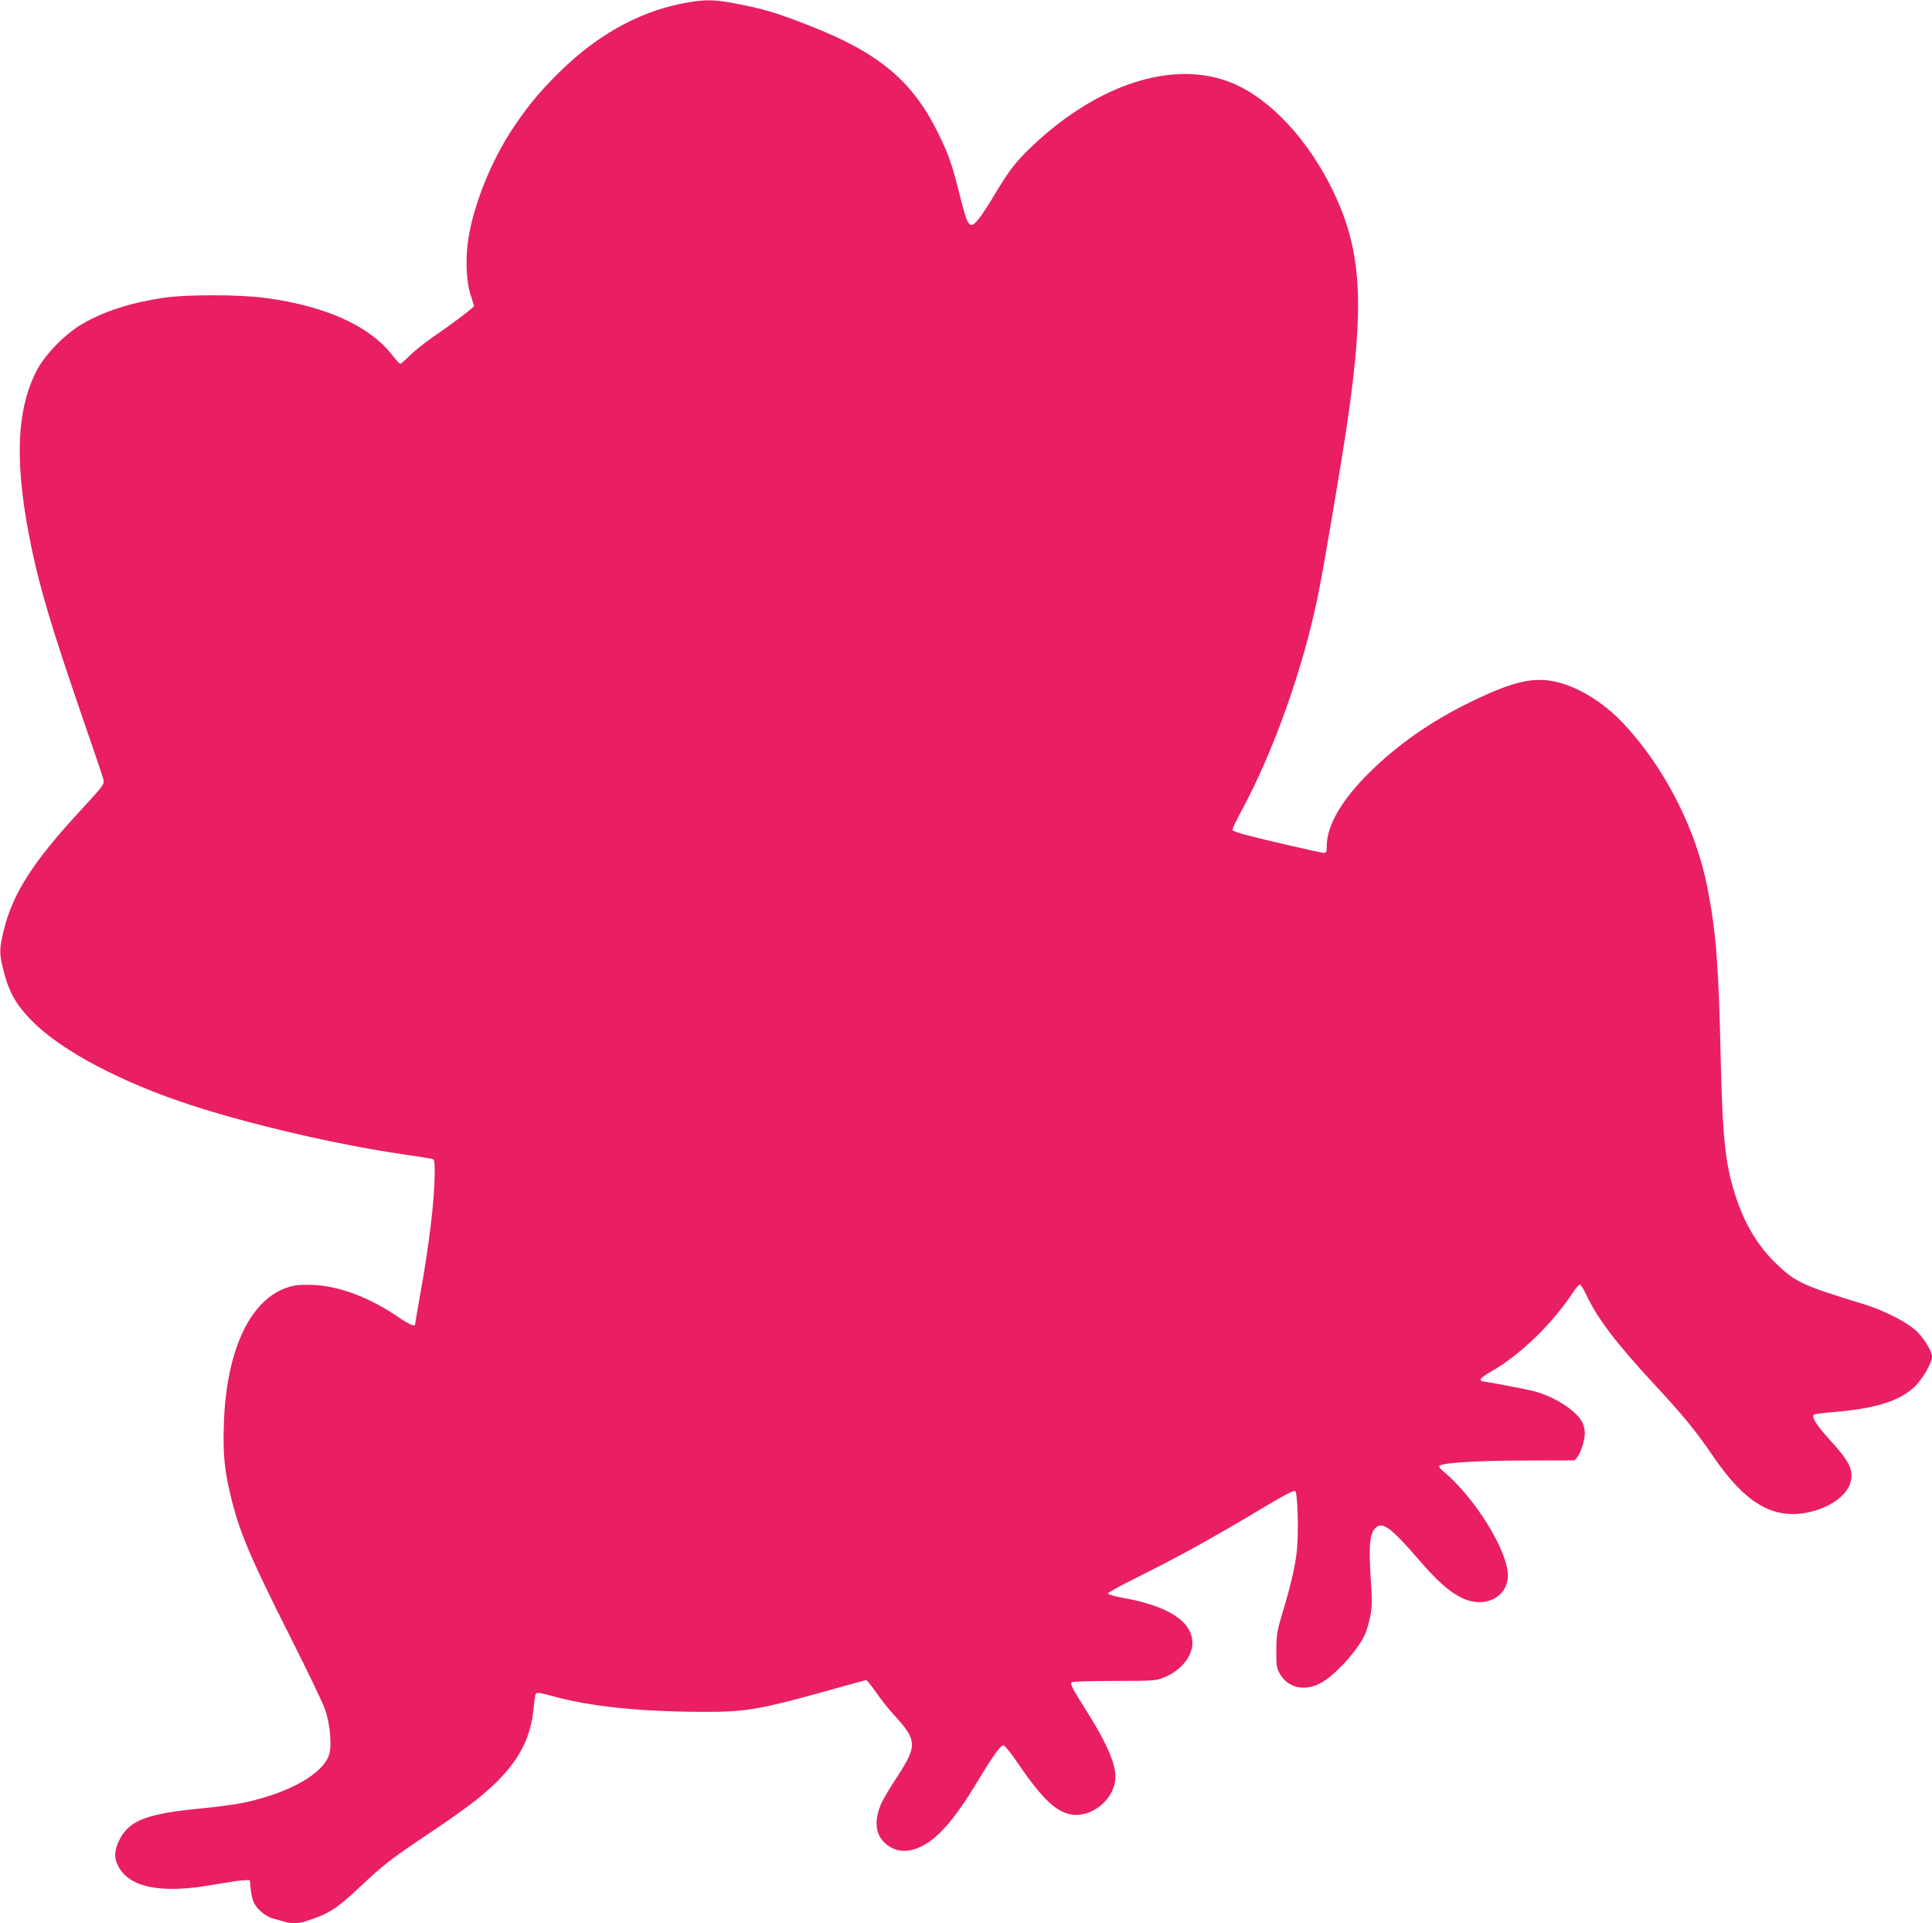
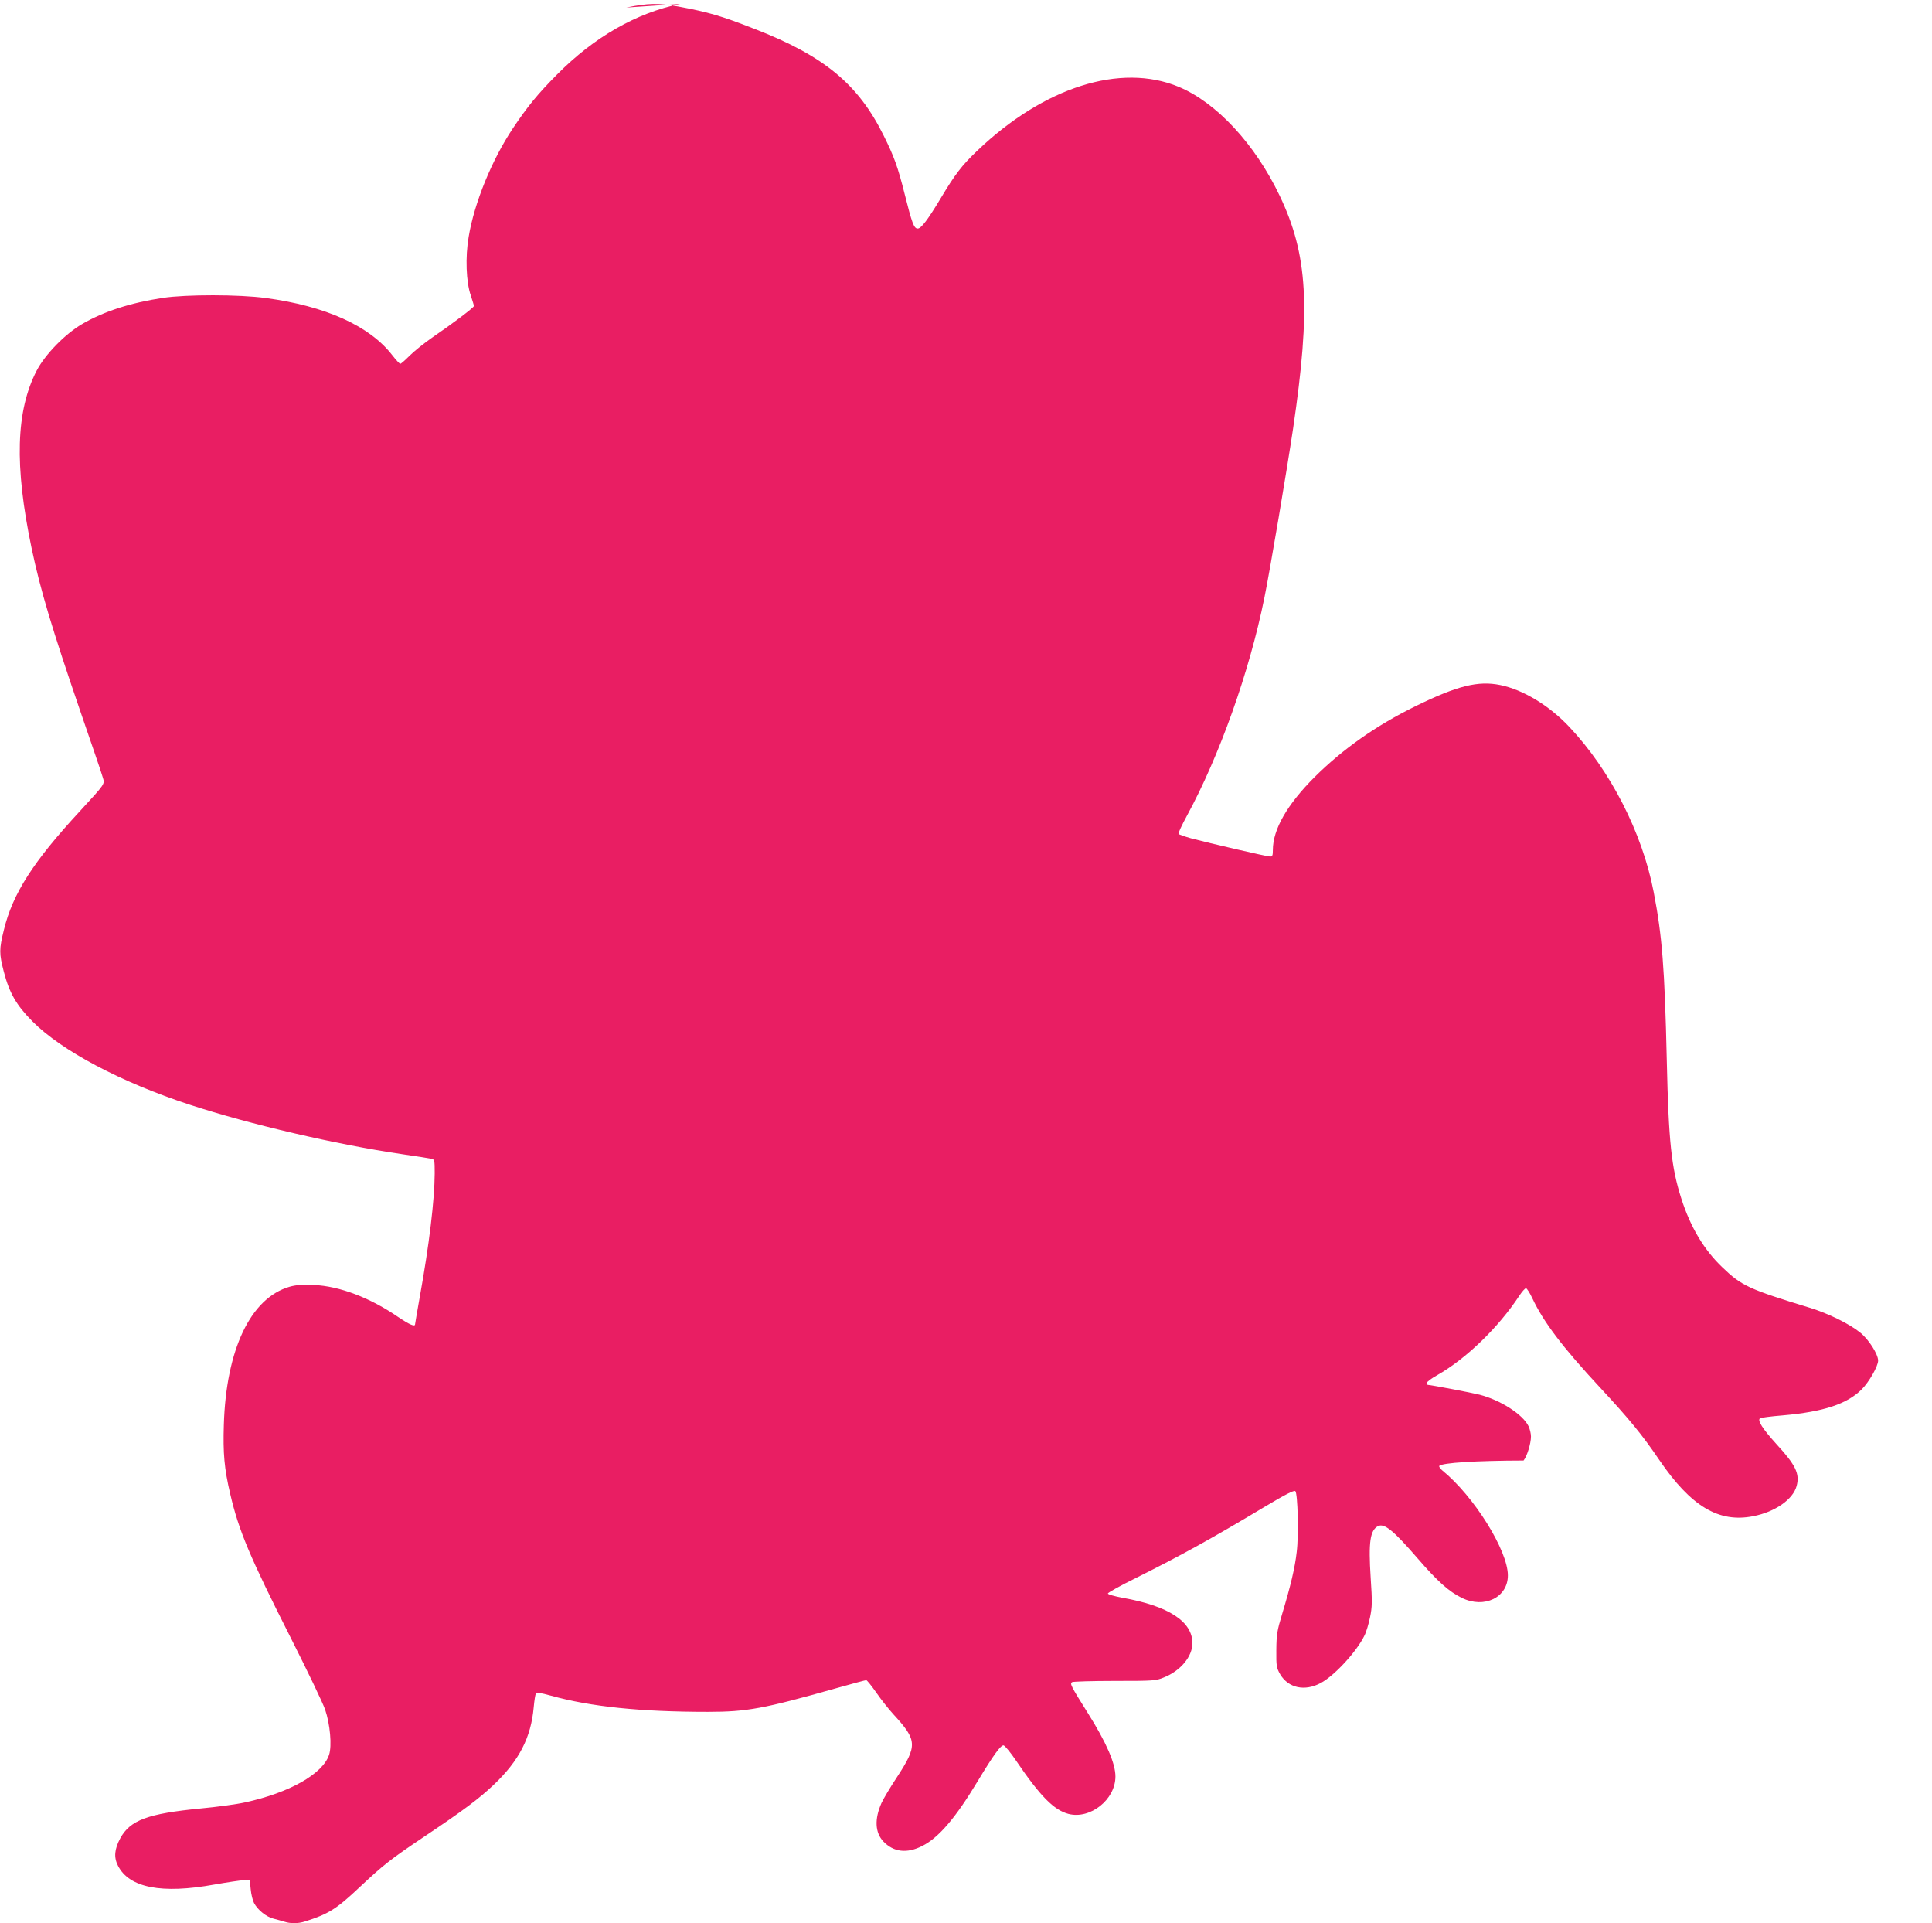
<svg xmlns="http://www.w3.org/2000/svg" version="1.0" width="1280pt" height="1274pt" viewBox="0 0 1280 1274" preserveAspectRatio="xMidYMid meet">
  <g transform="translate(0,1274) scale(0.1,-0.1)" fill="#e91e63" stroke="none">
-     <path d="M4506 12714 c-291 -60 -569 -219 -815 -467 -129 -130 -196 -212 -293 -357 -140 -210 -256 -495 -293 -719 -23 -134 -17 -299 14 -388 11 -34 21 -66 21 -70 0 -10 -139 -115 -275 -208 -55 -38 -123 -93 -152 -122 -29 -29 -56 -53 -61 -53 -5 0 -29 26 -53 57 -150 194 -442 326 -839 379 -176 24 -526 24 -680 1 -217 -33 -392 -90 -535 -173 -114 -66 -247 -203 -302 -309 -138 -267 -148 -629 -34 -1175 59 -280 134 -530 326 -1090 73 -212 139 -404 145 -427 15 -49 22 -38 -154 -230 -306 -331 -442 -543 -500 -782 -32 -129 -32 -157 -1 -277 37 -142 83 -222 190 -330 192 -194 586 -403 1045 -553 395 -129 965 -262 1400 -326 96 -14 185 -28 198 -31 21 -4 22 -9 22 -97 -1 -175 -36 -472 -100 -824 -16 -92 -30 -171 -30 -175 0 -19 -35 -4 -111 47 -188 129 -388 205 -560 213 -79 3 -119 0 -161 -12 -258 -75 -420 -416 -435 -914 -6 -189 3 -291 42 -457 57 -246 130 -418 403 -958 109 -216 211 -428 226 -472 33 -96 46 -240 26 -300 -42 -126 -262 -251 -558 -315 -53 -12 -185 -30 -293 -40 -350 -34 -466 -77 -532 -197 -39 -73 -44 -127 -15 -183 75 -146 290 -187 638 -124 85 15 173 28 195 29 l40 0 6 -60 c3 -33 13 -74 22 -91 24 -46 81 -92 129 -104 24 -6 56 -15 72 -20 39 -13 92 -13 135 1 158 50 209 82 364 228 159 149 205 185 424 332 263 176 367 254 465 347 168 160 246 312 264 513 4 43 10 83 14 89 6 10 29 7 101 -13 263 -73 592 -107 1039 -107 258 0 370 21 848 156 106 30 196 54 201 54 5 0 35 -37 67 -83 31 -45 82 -109 112 -142 160 -174 162 -207 23 -420 -45 -68 -90 -144 -101 -169 -47 -106 -43 -196 13 -255 67 -70 155 -81 256 -30 110 55 222 186 371 434 103 171 151 236 169 233 9 -2 47 -48 84 -103 159 -234 249 -325 346 -351 145 -37 311 95 311 248 0 87 -60 225 -184 422 -113 180 -119 193 -103 203 6 4 134 8 282 8 258 0 273 1 326 23 111 44 189 139 189 227 0 144 -159 247 -464 301 -53 10 -96 22 -96 28 0 6 84 53 188 104 296 148 498 259 850 470 141 84 196 112 204 104 16 -16 23 -292 9 -403 -12 -105 -40 -223 -96 -409 -34 -112 -38 -137 -39 -240 -1 -108 1 -118 26 -162 54 -90 162 -114 268 -57 92 49 239 209 290 315 12 23 28 78 37 121 14 69 15 100 4 263 -15 234 -4 312 48 340 42 22 104 -29 263 -213 133 -154 209 -221 293 -262 149 -73 305 3 305 149 0 165 -225 525 -434 695 -15 12 -24 26 -20 31 22 20 237 34 558 35 l338 1 19 23 c23 28 49 113 49 159 0 19 -7 49 -16 68 -37 78 -185 173 -324 209 -55 14 -320 64 -342 65 -5 0 -8 6 -8 13 0 7 30 30 68 51 194 110 408 318 545 527 18 27 37 49 44 49 6 0 25 -30 42 -66 73 -156 199 -323 451 -594 193 -208 278 -312 390 -477 210 -308 394 -418 622 -373 145 28 264 111 288 200 22 81 -6 139 -133 277 -94 104 -129 159 -109 172 6 4 74 13 150 19 271 24 425 75 523 172 49 49 109 154 109 191 0 42 -62 140 -118 185 -71 58 -211 127 -335 165 -403 123 -451 145 -578 267 -122 116 -212 266 -273 457 -66 206 -84 377 -96 910 -14 619 -31 831 -87 1120 -75 392 -287 806 -560 1095 -133 141 -305 245 -456 276 -147 30 -284 -4 -562 -140 -262 -129 -478 -281 -668 -469 -182 -182 -277 -347 -277 -484 0 -35 -3 -43 -18 -43 -20 0 -401 88 -525 121 -42 12 -79 25 -82 29 -3 5 22 58 55 119 216 397 415 955 514 1446 37 181 148 839 190 1120 118 800 98 1152 -89 1543 -164 343 -419 617 -669 721 -385 160 -893 -2 -1334 -423 -103 -98 -147 -156 -243 -316 -84 -140 -129 -200 -152 -200 -25 0 -38 36 -87 231 -45 179 -70 247 -138 384 -169 342 -395 529 -857 708 -222 87 -306 111 -505 148 -134 24 -197 23 -344 -7z" />
+     <path d="M4506 12714 c-291 -60 -569 -219 -815 -467 -129 -130 -196 -212 -293 -357 -140 -210 -256 -495 -293 -719 -23 -134 -17 -299 14 -388 11 -34 21 -66 21 -70 0 -10 -139 -115 -275 -208 -55 -38 -123 -93 -152 -122 -29 -29 -56 -53 -61 -53 -5 0 -29 26 -53 57 -150 194 -442 326 -839 379 -176 24 -526 24 -680 1 -217 -33 -392 -90 -535 -173 -114 -66 -247 -203 -302 -309 -138 -267 -148 -629 -34 -1175 59 -280 134 -530 326 -1090 73 -212 139 -404 145 -427 15 -49 22 -38 -154 -230 -306 -331 -442 -543 -500 -782 -32 -129 -32 -157 -1 -277 37 -142 83 -222 190 -330 192 -194 586 -403 1045 -553 395 -129 965 -262 1400 -326 96 -14 185 -28 198 -31 21 -4 22 -9 22 -97 -1 -175 -36 -472 -100 -824 -16 -92 -30 -171 -30 -175 0 -19 -35 -4 -111 47 -188 129 -388 205 -560 213 -79 3 -119 0 -161 -12 -258 -75 -420 -416 -435 -914 -6 -189 3 -291 42 -457 57 -246 130 -418 403 -958 109 -216 211 -428 226 -472 33 -96 46 -240 26 -300 -42 -126 -262 -251 -558 -315 -53 -12 -185 -30 -293 -40 -350 -34 -466 -77 -532 -197 -39 -73 -44 -127 -15 -183 75 -146 290 -187 638 -124 85 15 173 28 195 29 l40 0 6 -60 c3 -33 13 -74 22 -91 24 -46 81 -92 129 -104 24 -6 56 -15 72 -20 39 -13 92 -13 135 1 158 50 209 82 364 228 159 149 205 185 424 332 263 176 367 254 465 347 168 160 246 312 264 513 4 43 10 83 14 89 6 10 29 7 101 -13 263 -73 592 -107 1039 -107 258 0 370 21 848 156 106 30 196 54 201 54 5 0 35 -37 67 -83 31 -45 82 -109 112 -142 160 -174 162 -207 23 -420 -45 -68 -90 -144 -101 -169 -47 -106 -43 -196 13 -255 67 -70 155 -81 256 -30 110 55 222 186 371 434 103 171 151 236 169 233 9 -2 47 -48 84 -103 159 -234 249 -325 346 -351 145 -37 311 95 311 248 0 87 -60 225 -184 422 -113 180 -119 193 -103 203 6 4 134 8 282 8 258 0 273 1 326 23 111 44 189 139 189 227 0 144 -159 247 -464 301 -53 10 -96 22 -96 28 0 6 84 53 188 104 296 148 498 259 850 470 141 84 196 112 204 104 16 -16 23 -292 9 -403 -12 -105 -40 -223 -96 -409 -34 -112 -38 -137 -39 -240 -1 -108 1 -118 26 -162 54 -90 162 -114 268 -57 92 49 239 209 290 315 12 23 28 78 37 121 14 69 15 100 4 263 -15 234 -4 312 48 340 42 22 104 -29 263 -213 133 -154 209 -221 293 -262 149 -73 305 3 305 149 0 165 -225 525 -434 695 -15 12 -24 26 -20 31 22 20 237 34 558 35 c23 28 49 113 49 159 0 19 -7 49 -16 68 -37 78 -185 173 -324 209 -55 14 -320 64 -342 65 -5 0 -8 6 -8 13 0 7 30 30 68 51 194 110 408 318 545 527 18 27 37 49 44 49 6 0 25 -30 42 -66 73 -156 199 -323 451 -594 193 -208 278 -312 390 -477 210 -308 394 -418 622 -373 145 28 264 111 288 200 22 81 -6 139 -133 277 -94 104 -129 159 -109 172 6 4 74 13 150 19 271 24 425 75 523 172 49 49 109 154 109 191 0 42 -62 140 -118 185 -71 58 -211 127 -335 165 -403 123 -451 145 -578 267 -122 116 -212 266 -273 457 -66 206 -84 377 -96 910 -14 619 -31 831 -87 1120 -75 392 -287 806 -560 1095 -133 141 -305 245 -456 276 -147 30 -284 -4 -562 -140 -262 -129 -478 -281 -668 -469 -182 -182 -277 -347 -277 -484 0 -35 -3 -43 -18 -43 -20 0 -401 88 -525 121 -42 12 -79 25 -82 29 -3 5 22 58 55 119 216 397 415 955 514 1446 37 181 148 839 190 1120 118 800 98 1152 -89 1543 -164 343 -419 617 -669 721 -385 160 -893 -2 -1334 -423 -103 -98 -147 -156 -243 -316 -84 -140 -129 -200 -152 -200 -25 0 -38 36 -87 231 -45 179 -70 247 -138 384 -169 342 -395 529 -857 708 -222 87 -306 111 -505 148 -134 24 -197 23 -344 -7z" />
  </g>
</svg>